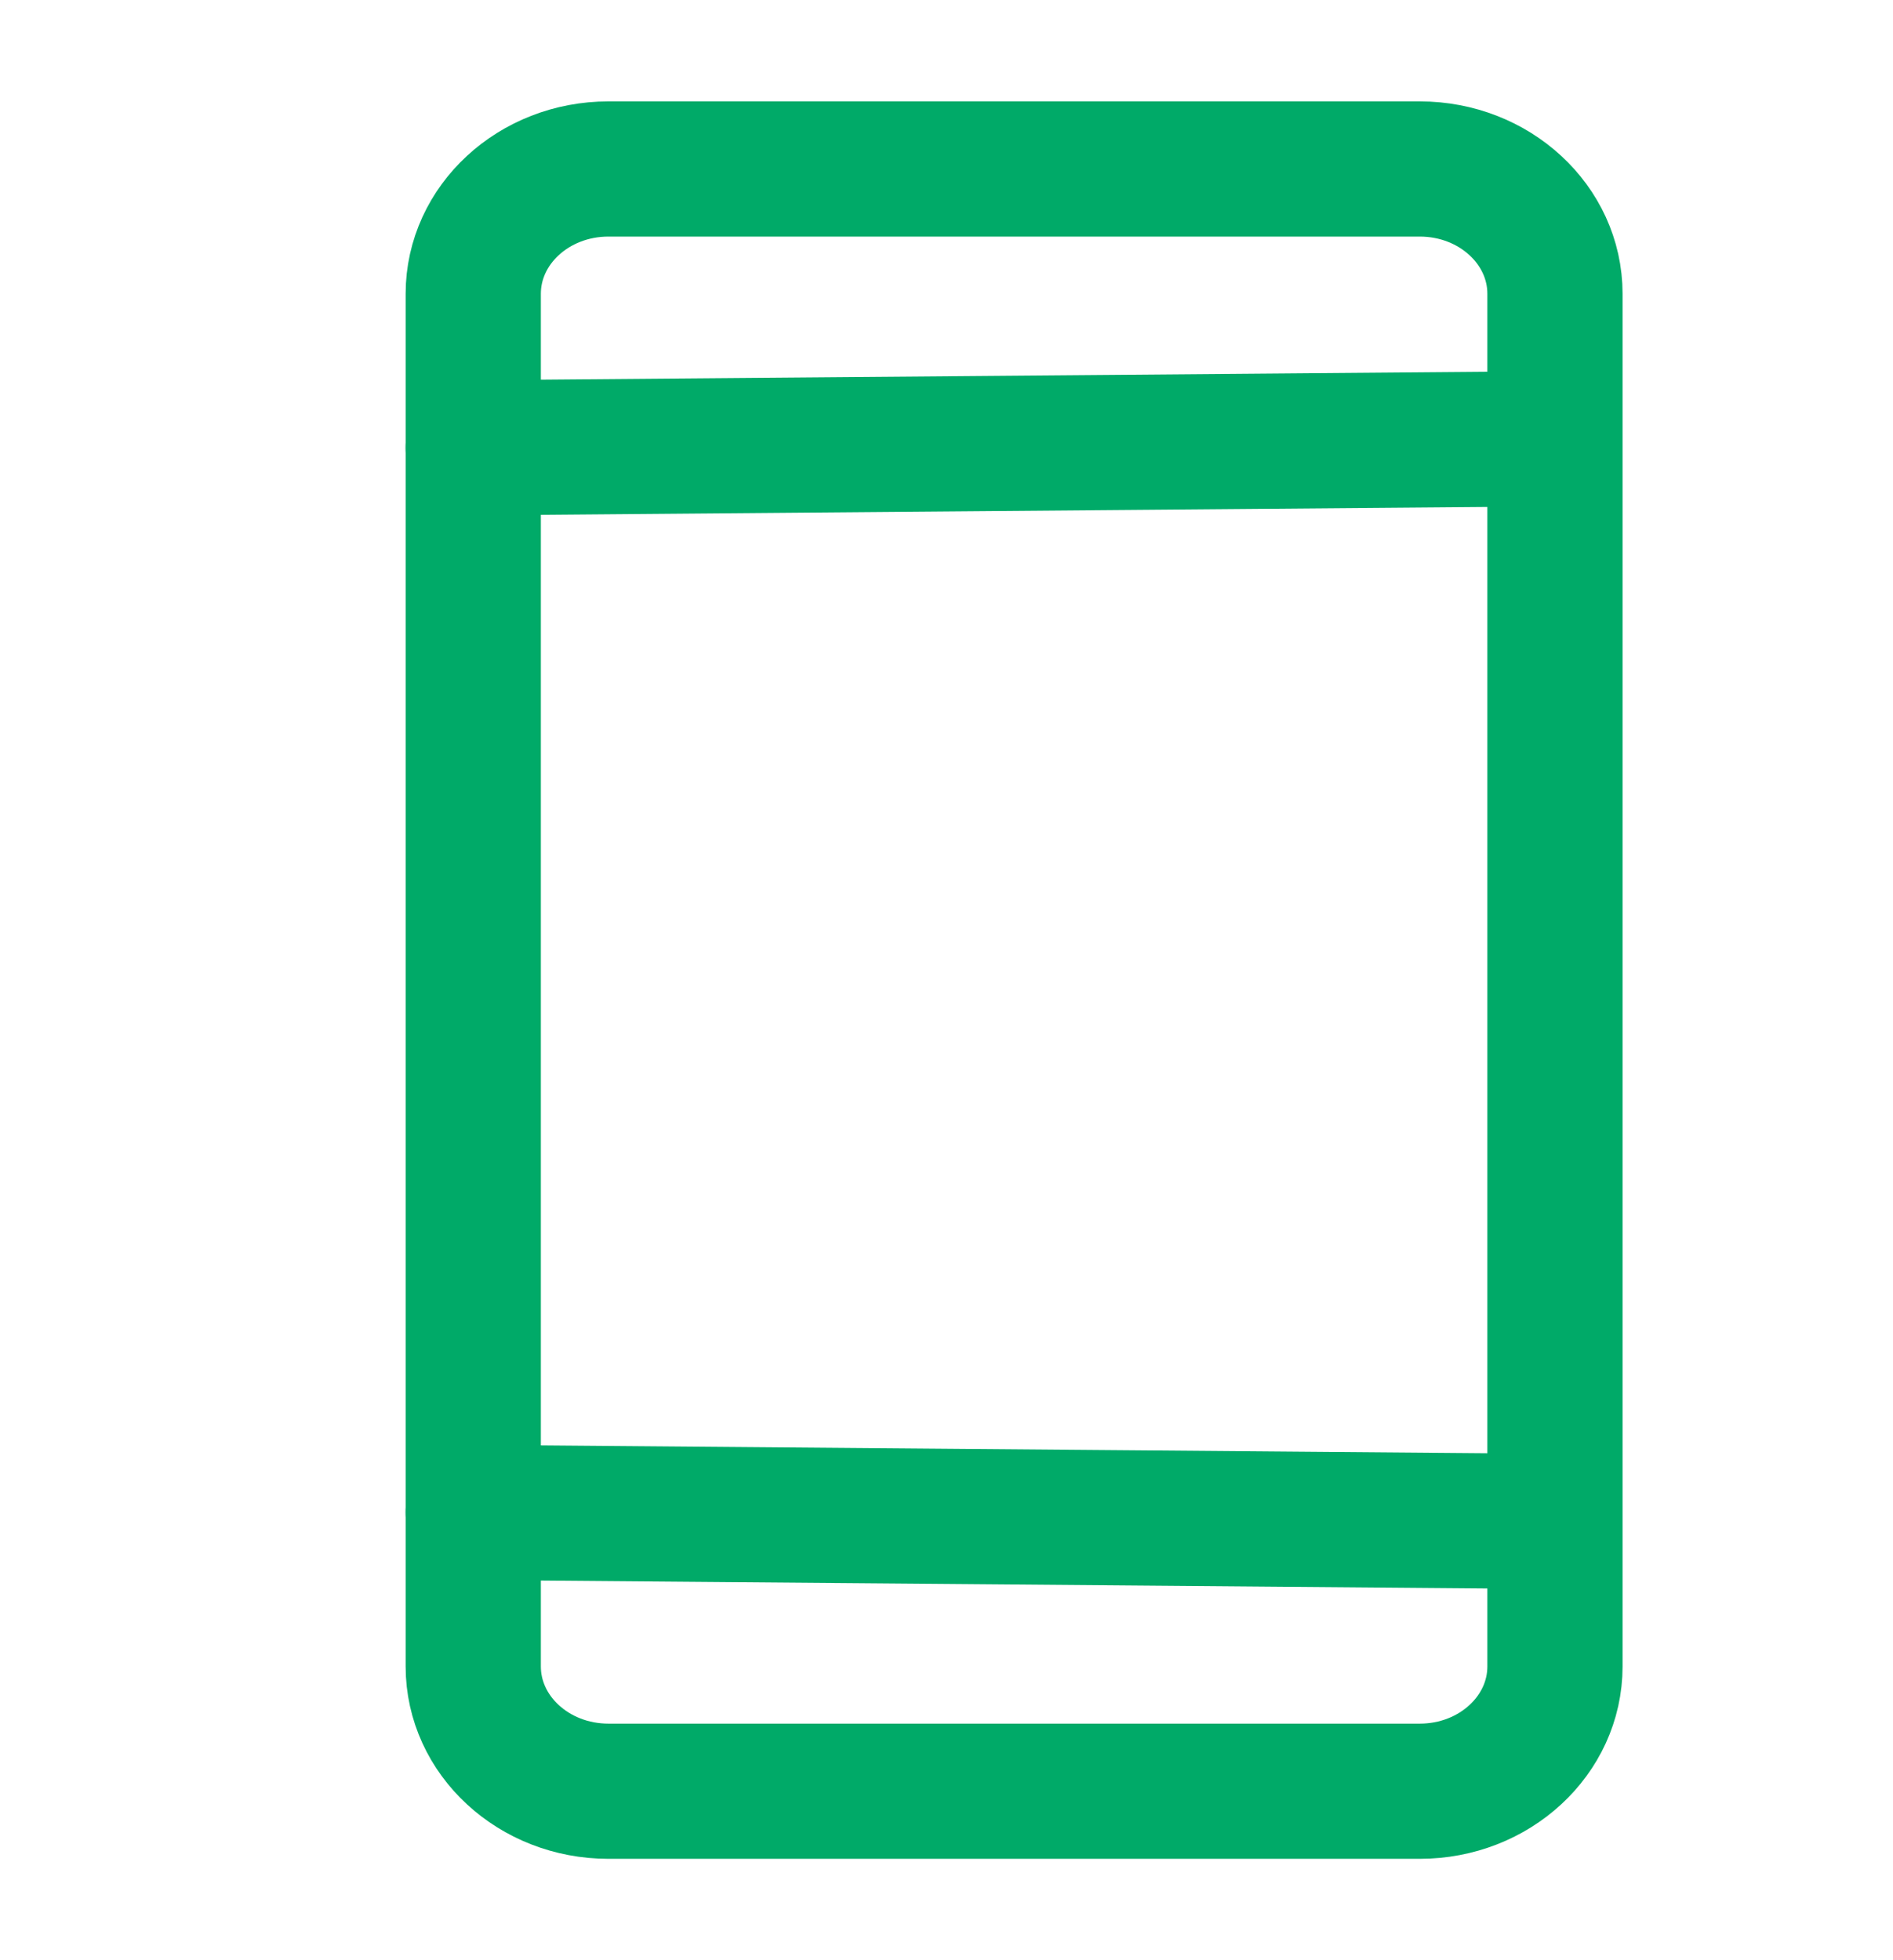
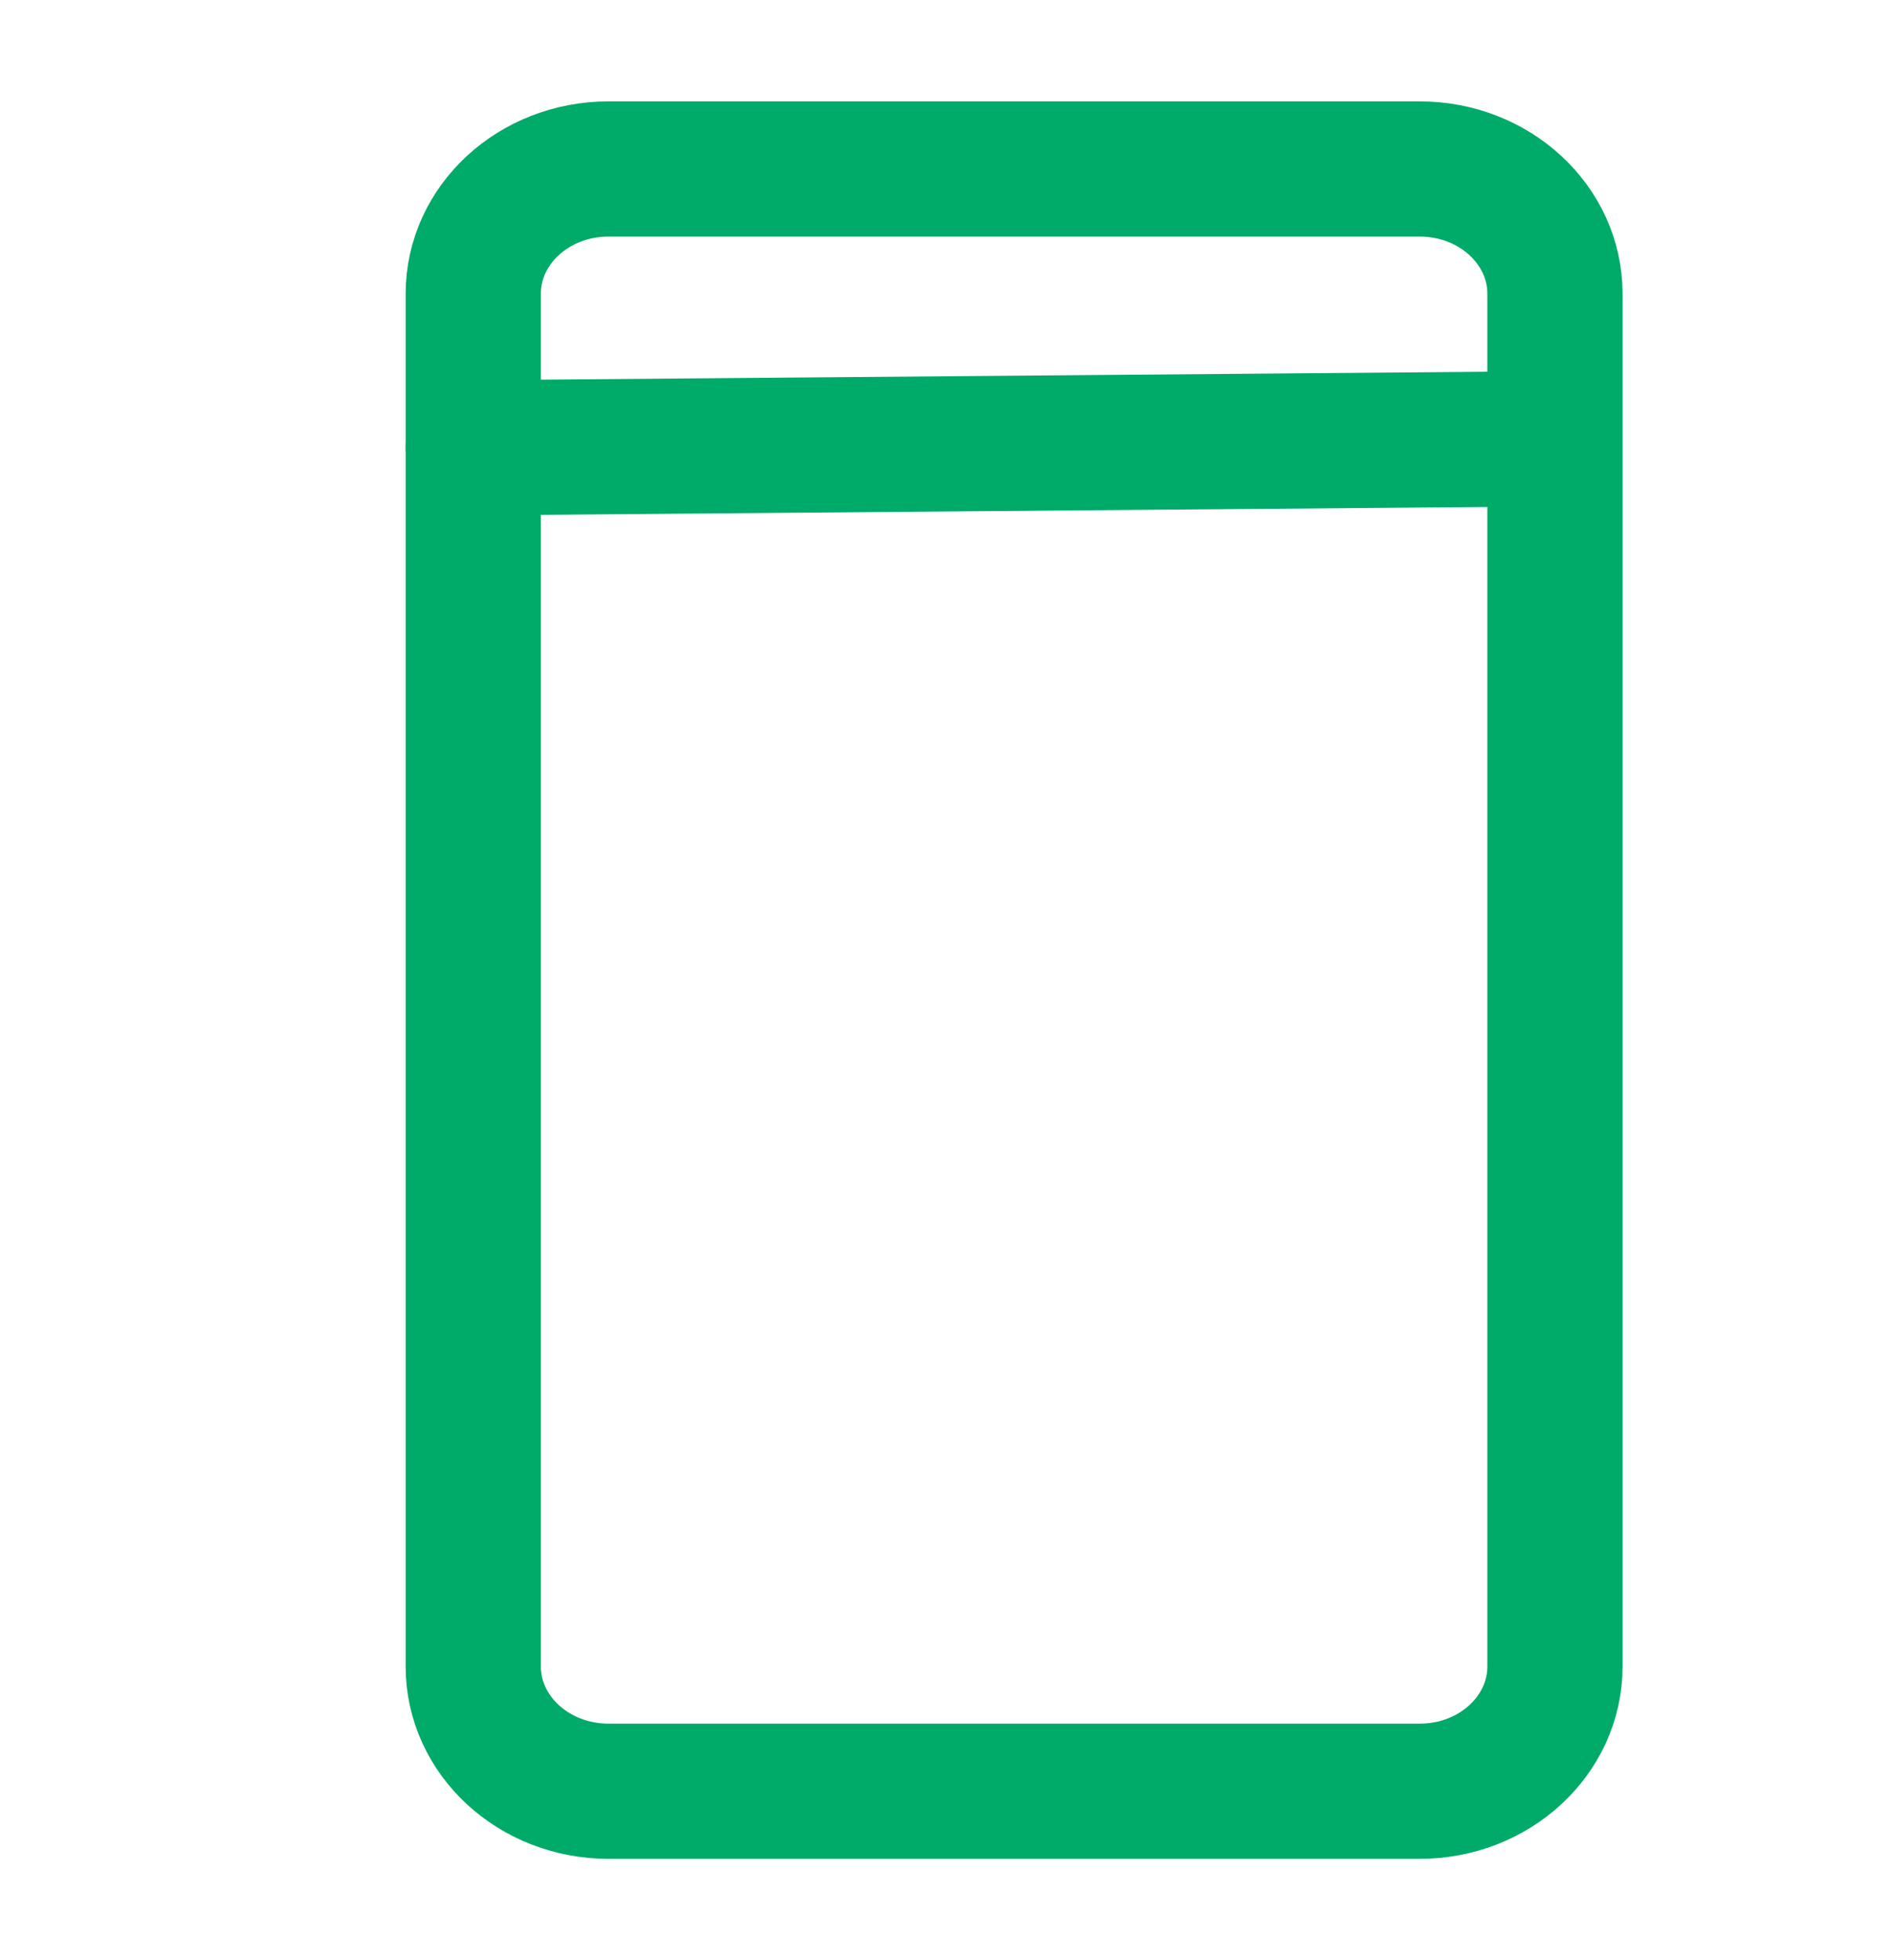
<svg xmlns="http://www.w3.org/2000/svg" width="28" height="29" viewBox="0 0 28 29" fill="none">
  <g clip-path="url(#clip0_16_1703)">
    <path d="M21 2.5H9C7.895 2.5 7 3.327 7 4.346V24.654C7 25.673 7.895 26.5 9 26.5H21C22.105 26.5 23 25.673 23 24.654V4.346C23 3.327 22.105 2.5 21 2.5Z" stroke="#00AA68" stroke-width="2" stroke-linecap="round" stroke-linejoin="round" />
    <path d="M7 6.625L22 6.5" stroke="#00AA68" stroke-width="2" stroke-linecap="round" stroke-linejoin="round" />
-     <path d="M7 22.375L22 22.5" stroke="#00AA68" stroke-width="2" stroke-linecap="round" stroke-linejoin="round" />
  </g>
  <defs>
    <clipPath id="clip0_16_1703">
      <rect width="28" height="28" fill="white" transform="translate(0 0.5)" />
    </clipPath>
  </defs>
</svg>